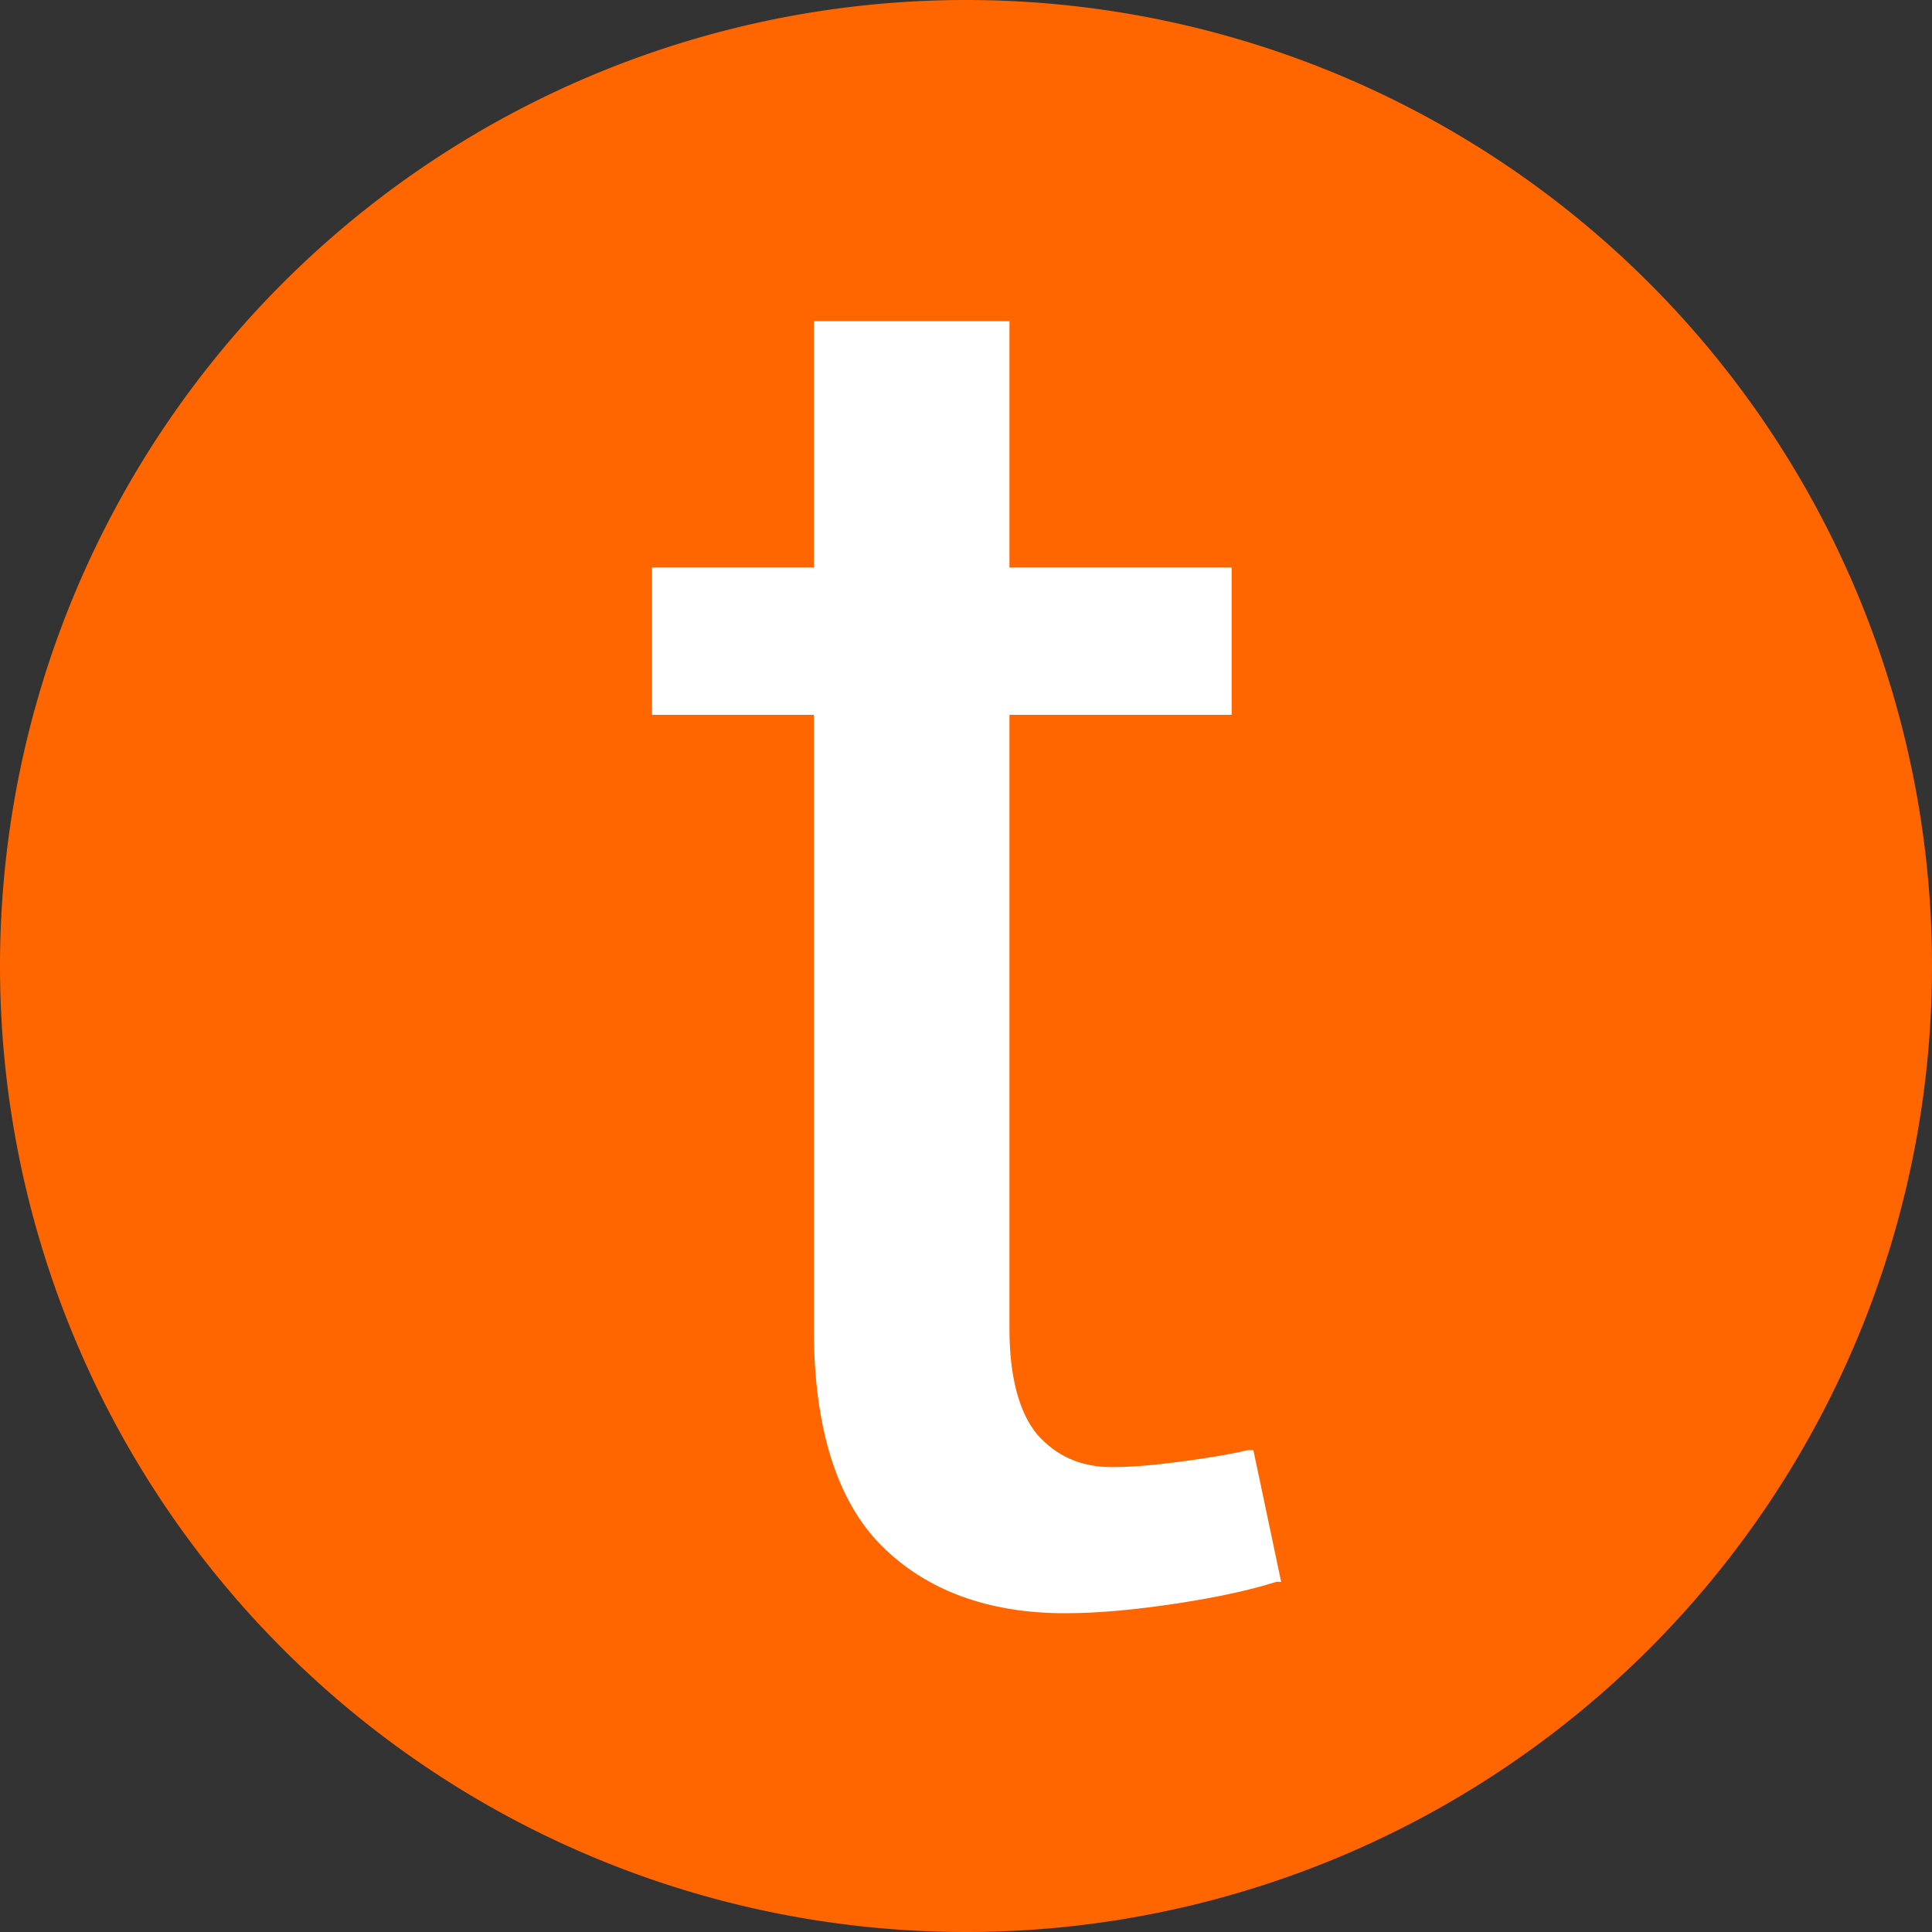
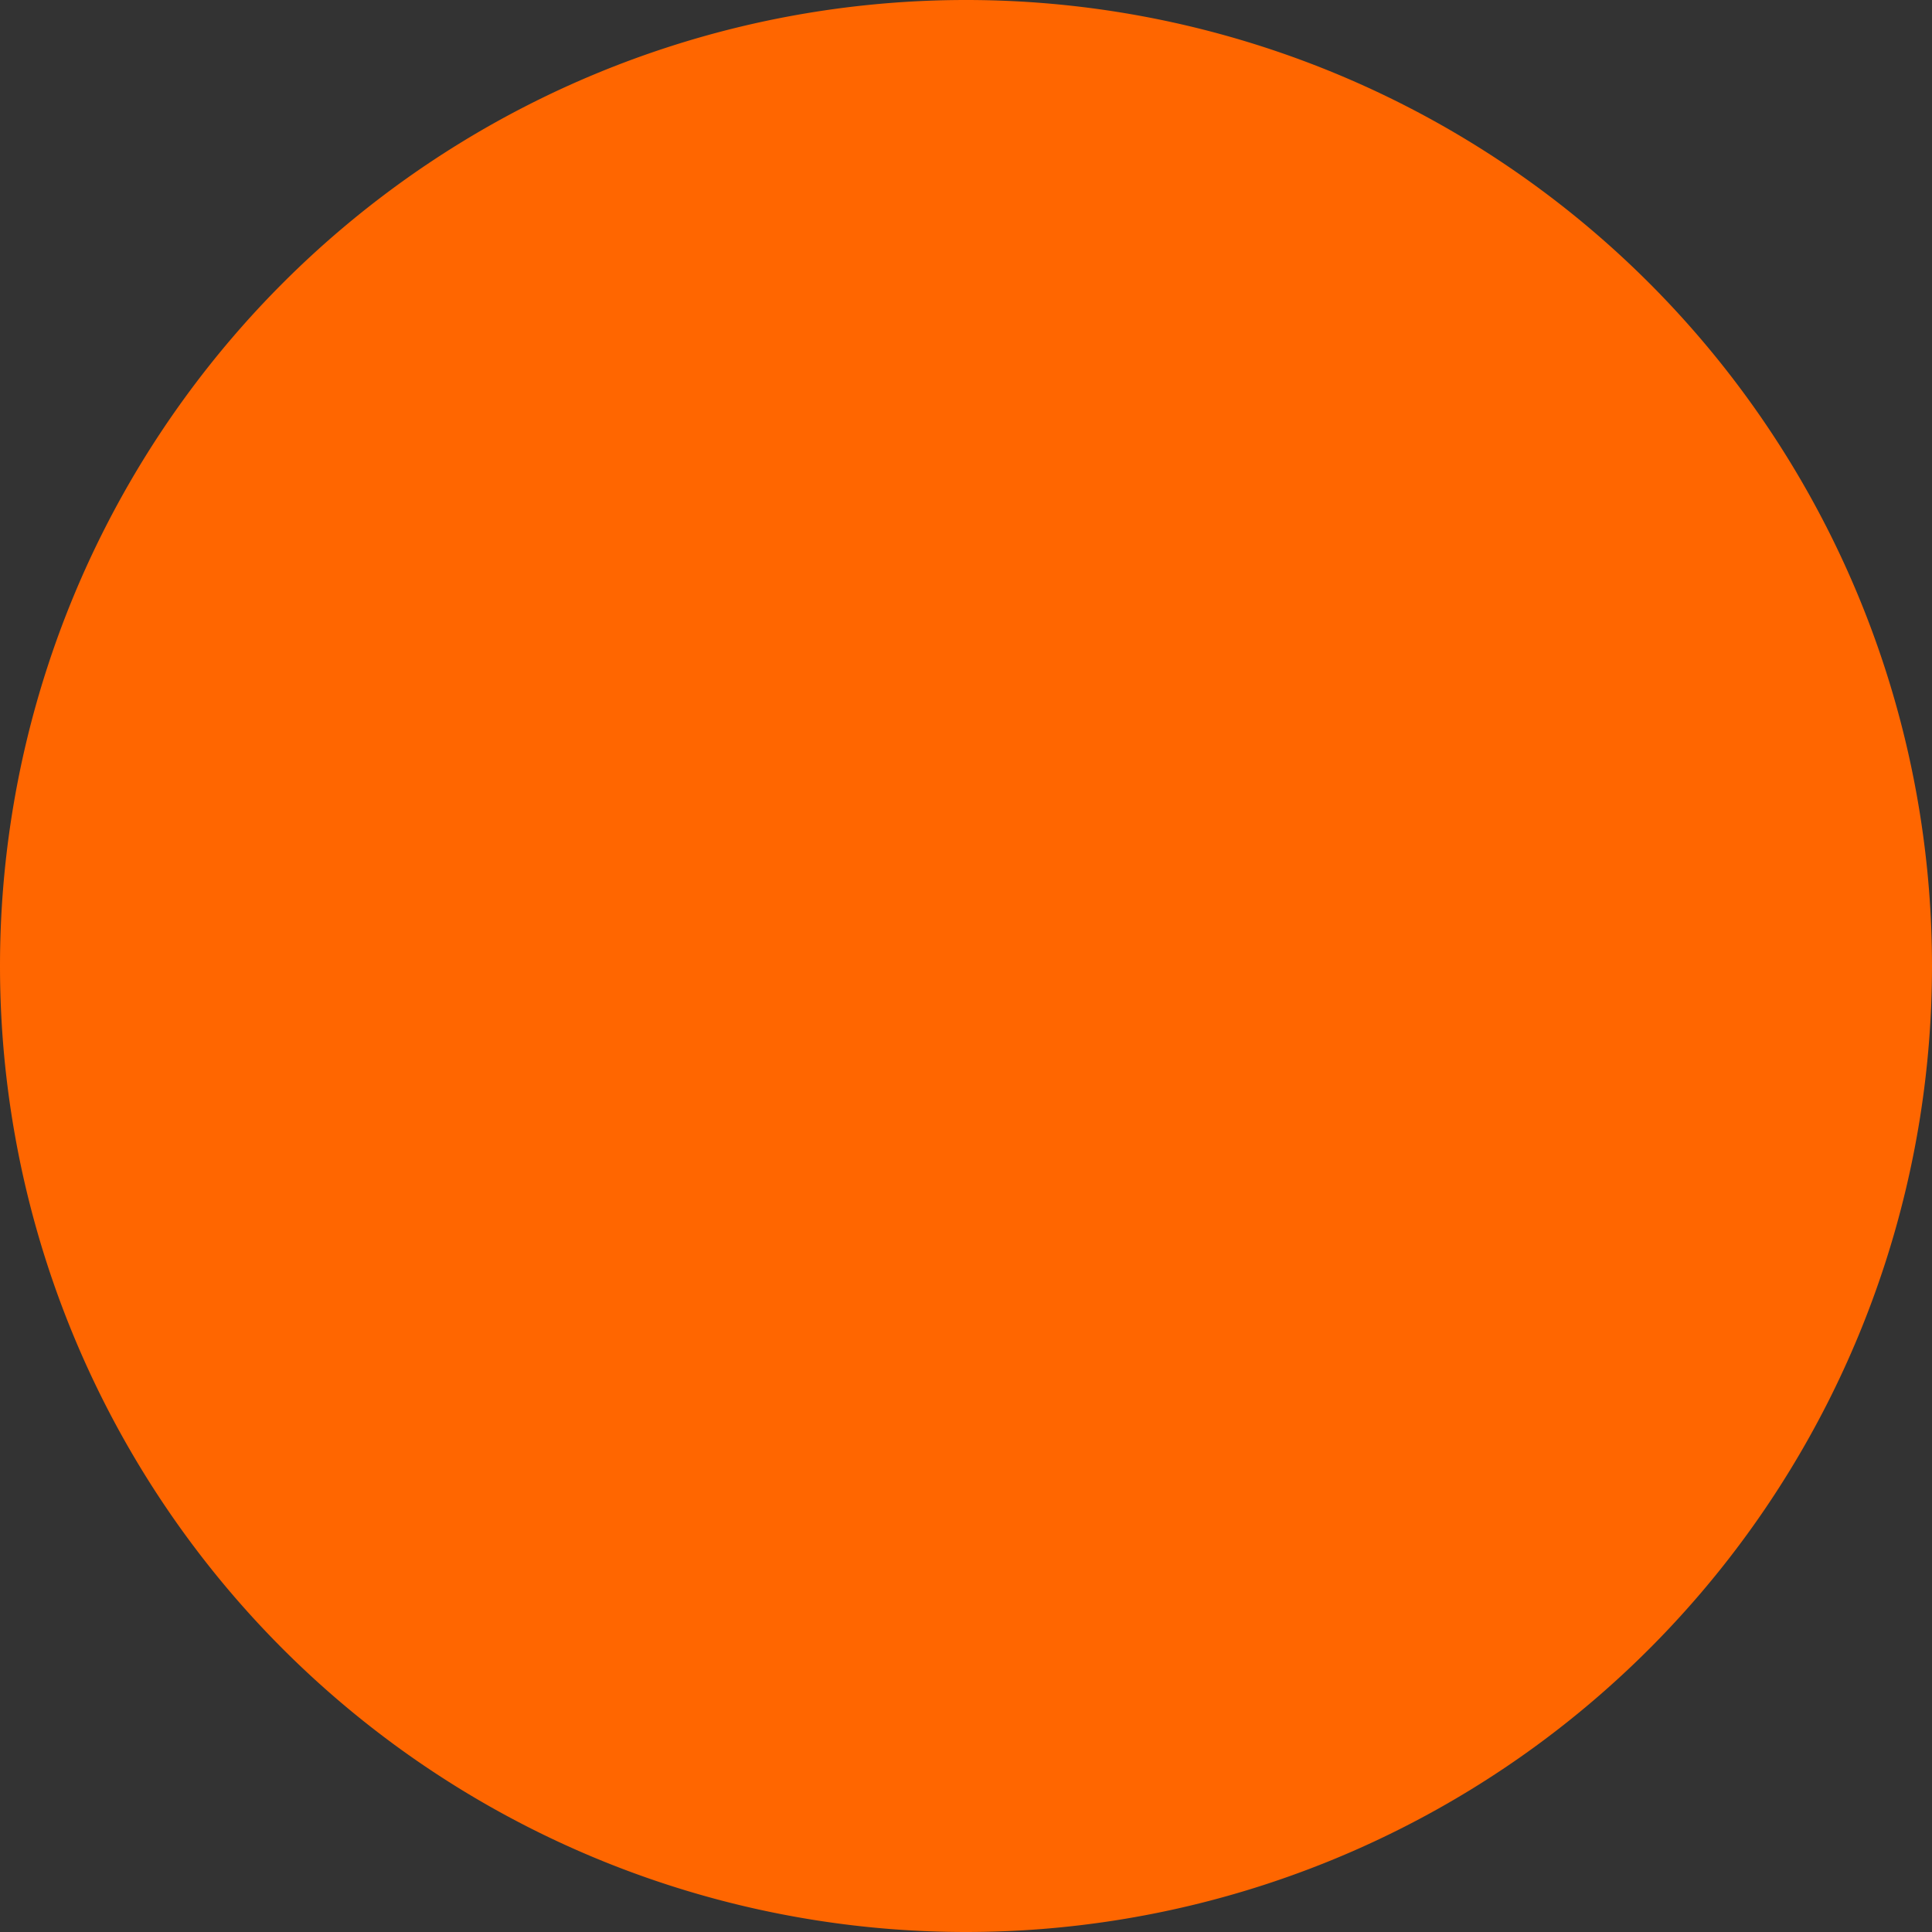
<svg xmlns="http://www.w3.org/2000/svg" data-bbox="0 0 16 16" viewBox="0 0 16 16" data-type="color">
  <rect x="0" y="0" width="16" height="16" fill="#333333" stroke="none" />
  <g>
    <path fill="#ff6600" d="M16 8A8 8 0 1 1 0 8a8 8 0 0 1 16 0z" data-color="1" />
-     <path d="M10.33 12.01c-.12.03-.3.06-.52.09-.22.03-.42.05-.6.05-.26 0-.46-.09-.62-.27-.15-.18-.23-.48-.23-.87V5.92h1.84V4.7H8.36V2.66H6.74V4.7H5.4v1.22h1.34v5.09c0 .81.19 1.42.56 1.79.37.37.88.56 1.52.56.28 0 .59-.03.92-.08.33-.05.61-.11.83-.18h.04l-.23-1.09h-.04Z" fill="#ffffff" data-color="2" />
  </g>
</svg>